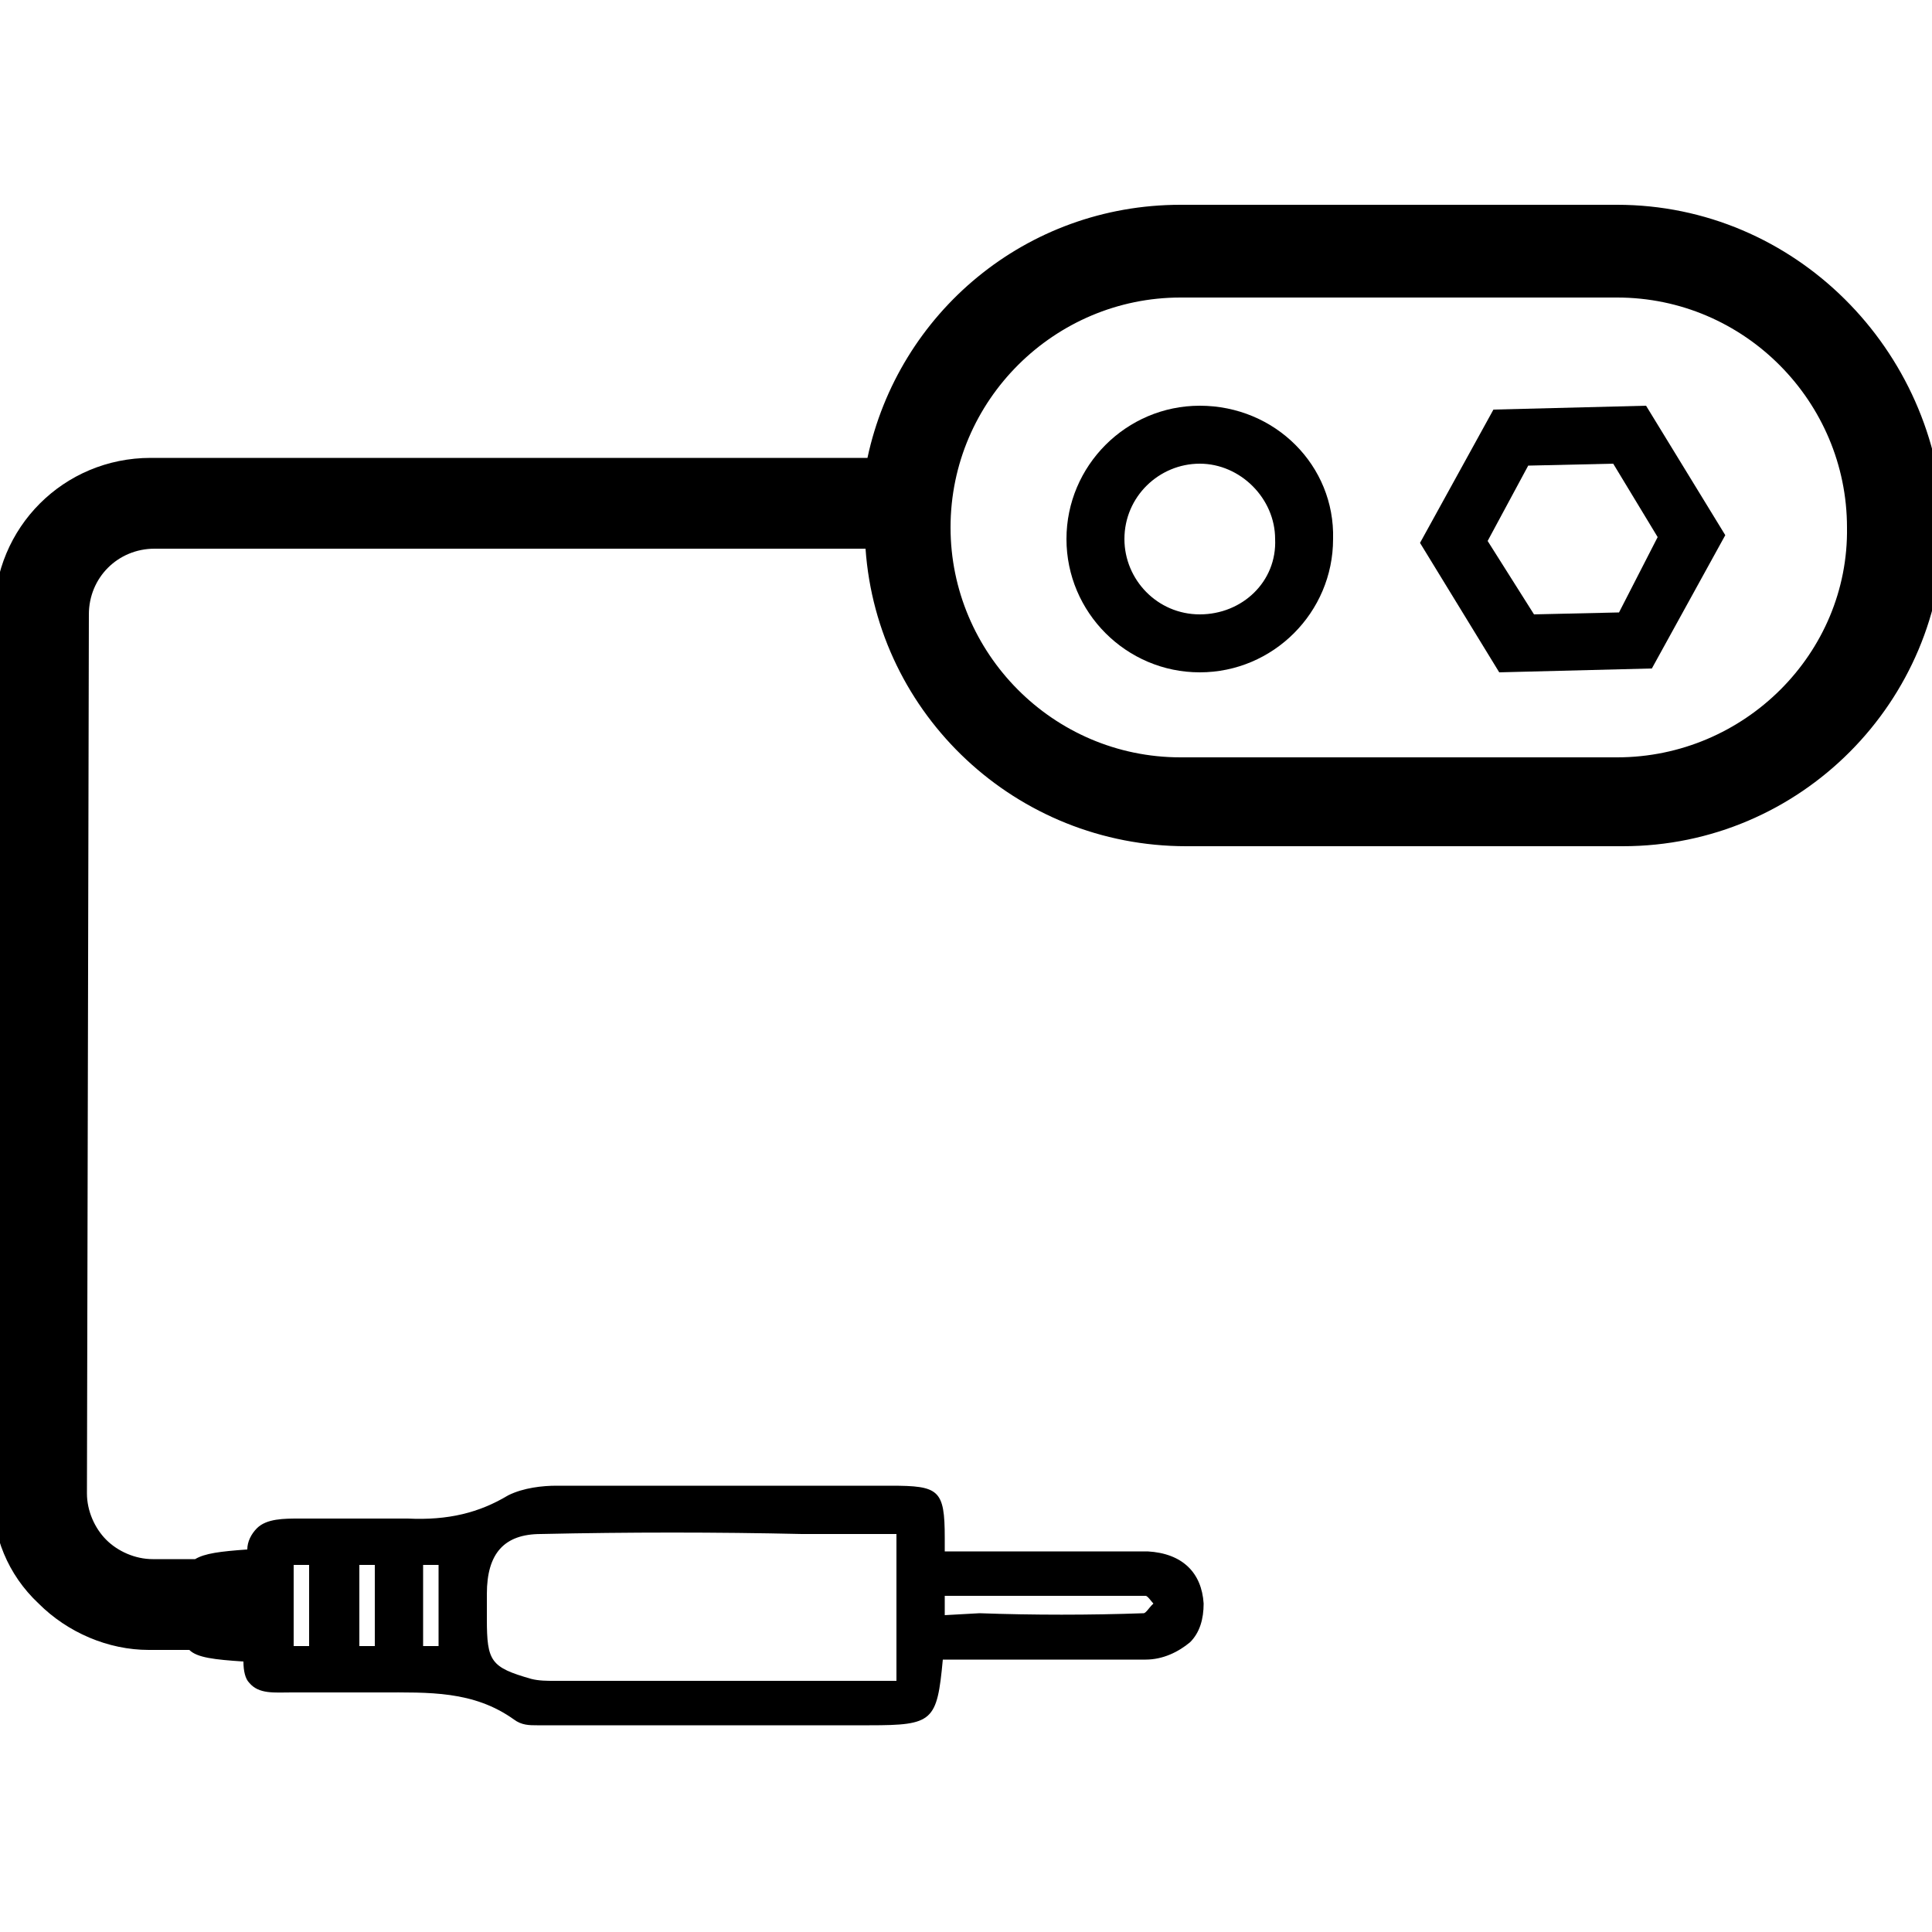
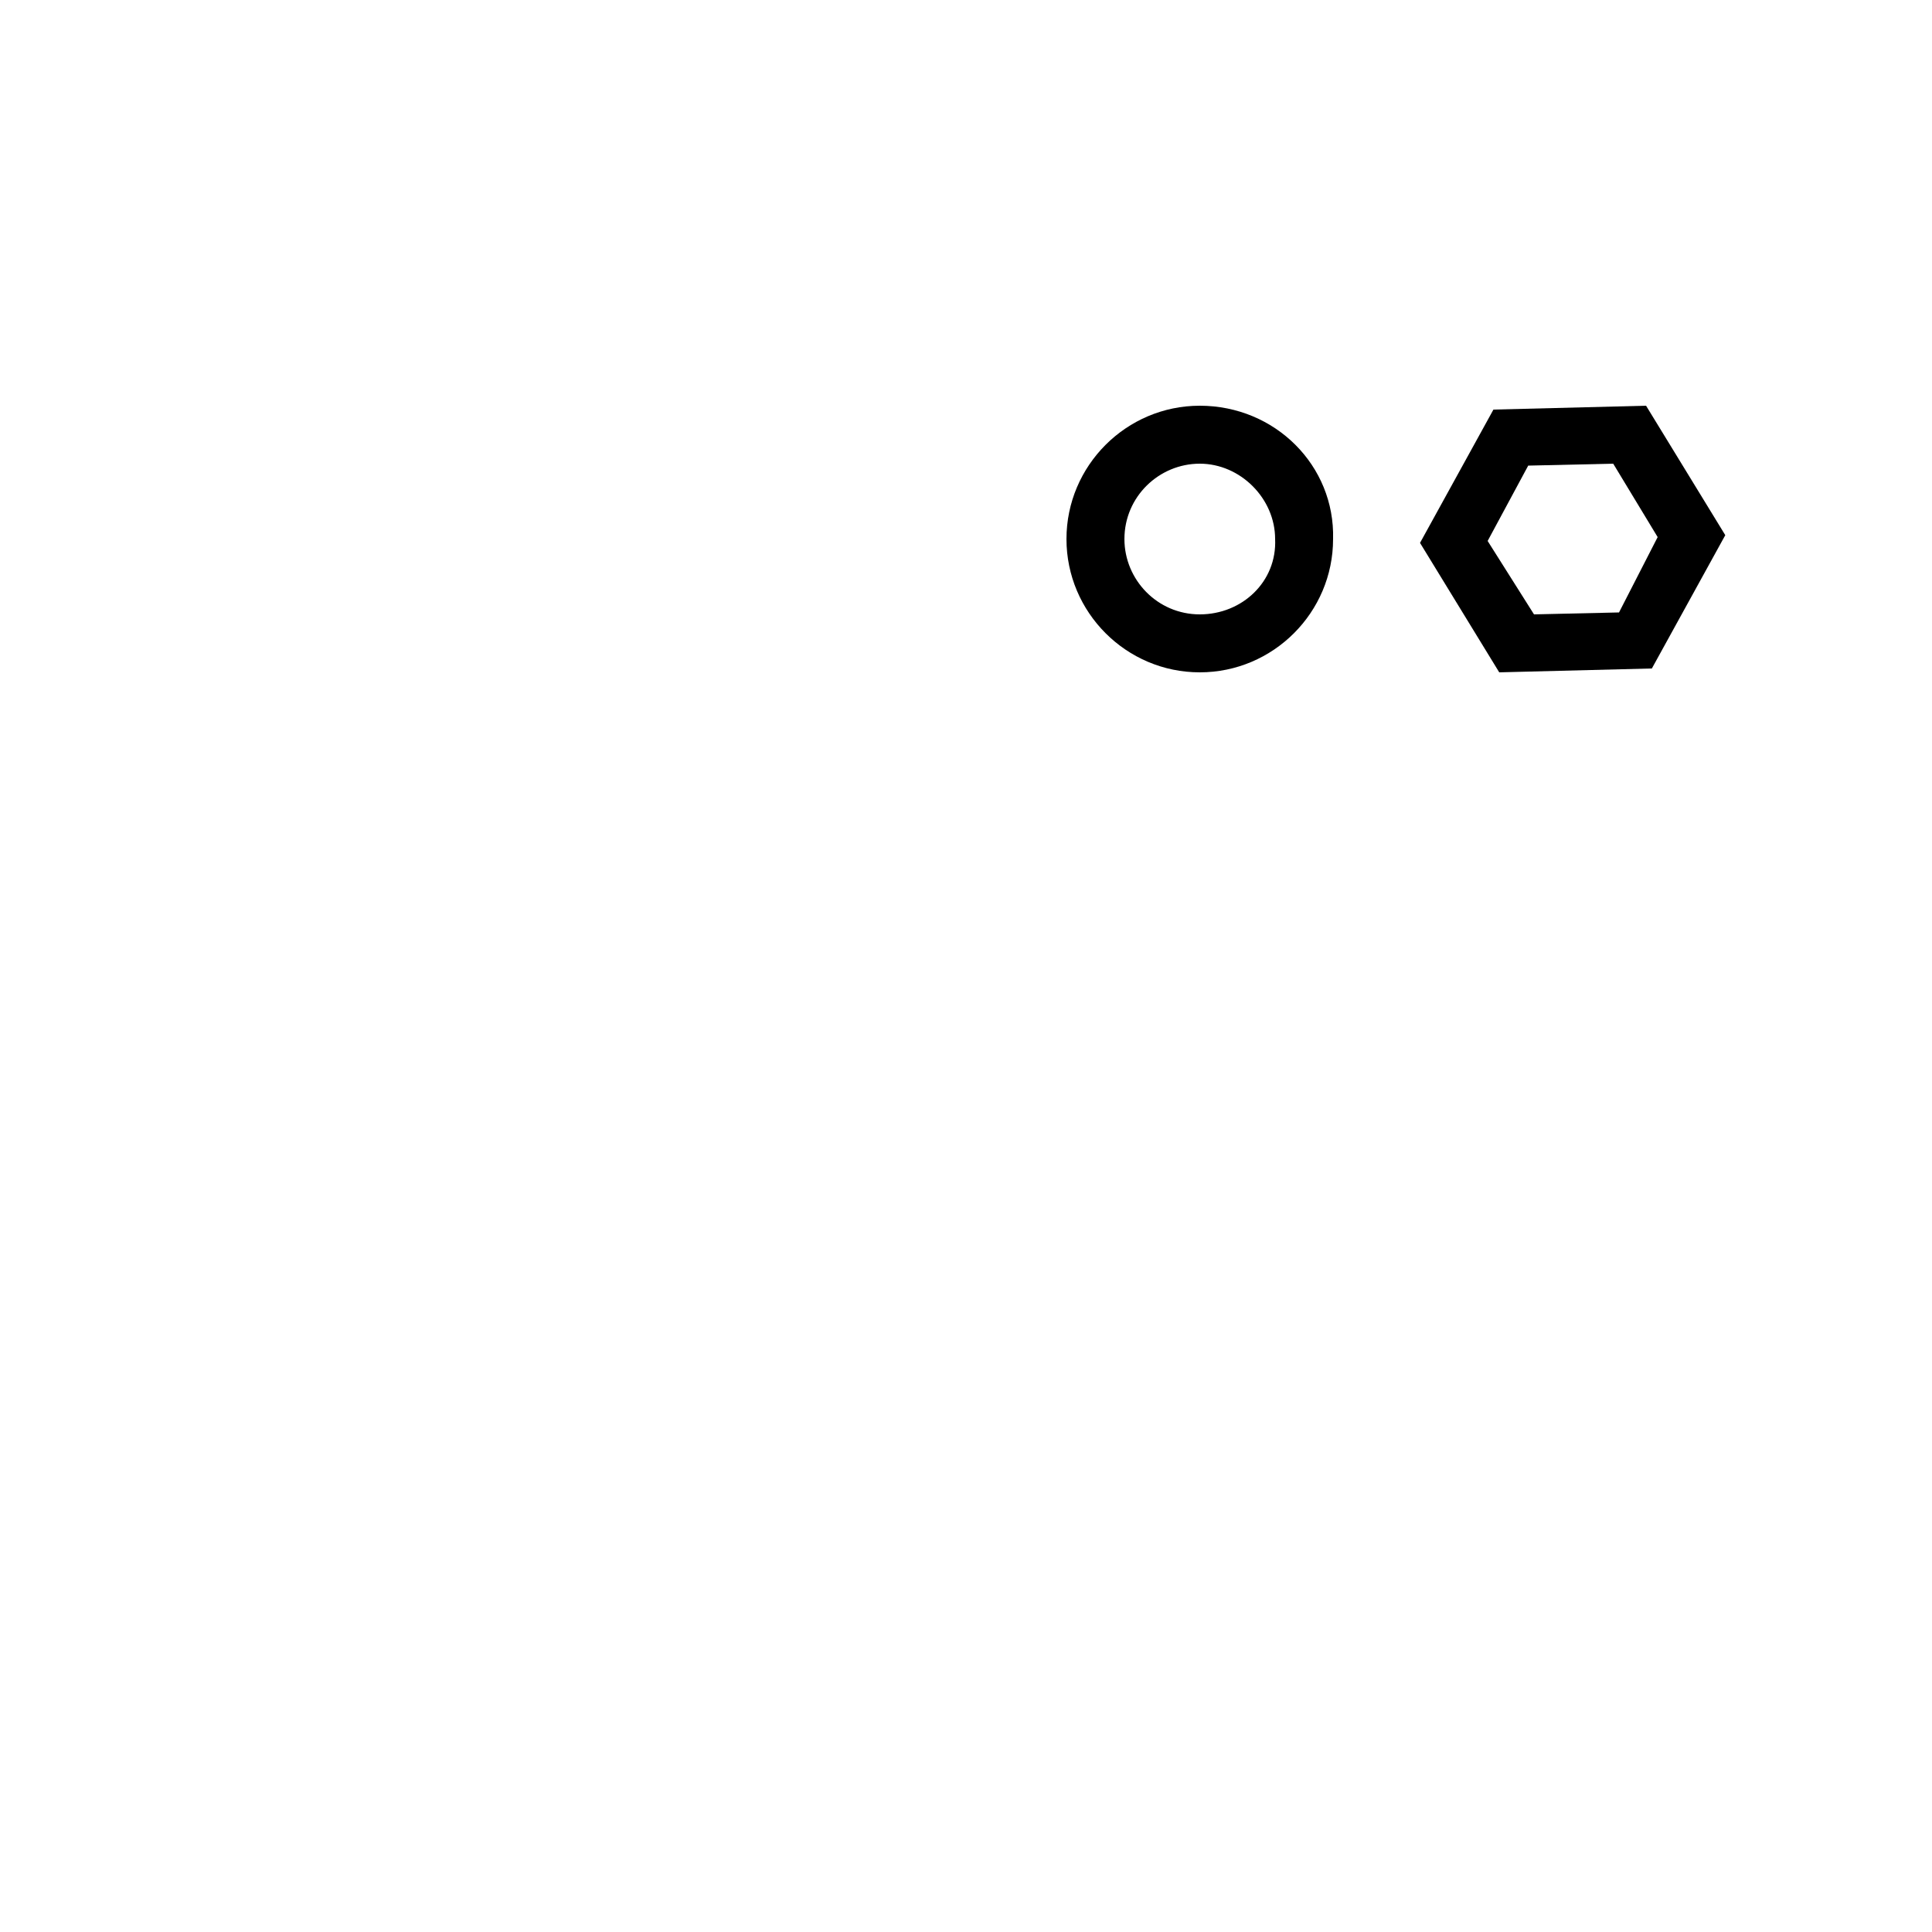
<svg xmlns="http://www.w3.org/2000/svg" version="1.1" id="Layer_1" x="0px" y="0px" viewBox="0 0 100 100" style="enable-background:new 0 0 100 100;" xml:space="preserve">
  <g>
-     <path d="M83.7,10.6H61.1c-8,0-14.6,5.6-16.2,13.1l-37.1,0c0,0,0,0,0,0c-4.5,0-8.1,3.6-8.1,8.1l-0.1,45.5c0,2.2,0.8,4.2,2.4,5.7   c1.5,1.5,3.6,2.4,5.7,2.4c0,0,0,0,0,0l2.1,0c0.4,0.4,1.3,0.5,2.8,0.6c0,0.5,0.1,0.9,0.3,1.1c0.5,0.6,1.3,0.5,2.2,0.5   c0.8,0,1.6,0,2.5,0l0.7,0c0.5,0,0.9,0,1.4,0c2.5,0,4.8-0.1,6.9,1.4c0.4,0.3,0.8,0.3,1.2,0.3c0.1,0,0.2,0,0.4,0l0.3,0   c4.3,0,8.6,0,12.9,0h3.6c3.3,0,3.5-0.2,3.8-3.4l3.9,0c2.1,0,4.4,0,6.6,0c0.9,0,1.7-0.4,2.3-0.9c0.5-0.5,0.7-1.2,0.7-2   c-0.1-1.6-1.1-2.6-2.9-2.7c-0.4,0-0.8,0-1.2,0l-9.3,0c0-0.2,0-0.4,0-0.7c0-2.5-0.3-2.7-2.8-2.7l-3.8,0c-4.5,0-9,0-13.5,0   c-0.7,0-1.7,0.1-2.5,0.5c-1.5,0.9-3.1,1.3-5.2,1.2c-0.9,0-1.9,0-2.8,0c-0.9,0-1.8,0-2.8,0c-0.8,0-1.7,0-2.2,0.5   c-0.3,0.3-0.5,0.7-0.5,1.1c-1.4,0.1-2.2,0.2-2.7,0.5l-2.2,0c-0.9,0-1.8-0.4-2.4-1c-0.6-0.6-1-1.5-1-2.4l0.1-45.5   c0-1.9,1.5-3.4,3.4-3.4c0,0,0,0,0,0l36.8,0c0.6,8.6,7.8,15.4,16.6,15.4h22.6c9.2,0,16.6-7.5,16.6-16.6   C100.3,18.1,92.9,10.6,83.7,10.6z M18.6,85.3V81h0.8v4.2H18.6z M15.2,85.2V81H16v4.2H15.2z M21.9,85.2V81h0.8v4.2H21.9z M25.2,83.8   v-1.3c0-2.1,0.9-3.1,2.8-3.1c4.5-0.1,9.1-0.1,13.5,0c1.6,0,3.3,0,4.9,0V87l-11.2,0c-2.1,0-4.2,0-6.3,0h-0.2c-0.4,0-0.8,0-1.2-0.1   C25.4,86.3,25.2,86,25.2,83.8z M48.9,83.6v-1l1.8,0c2.8,0,5.8,0,8.6,0c0.1,0,0.3,0.3,0.4,0.4c0,0,0,0,0,0c0,0,0,0-0.1,0.1   c-0.1,0.1-0.3,0.4-0.4,0.4c-2.8,0.1-5.7,0.1-8.5,0L48.9,83.6z M83.7,39.2H61.1c-6.6,0-11.9-5.4-11.9-11.9c0-6.6,5.4-11.9,11.9-11.9   h22.6c6.6,0,11.9,5.4,11.9,11.9C95.7,33.8,90.3,39.2,83.7,39.2z" />
    <path d="M62.1,21c-3.8,0-6.9,3.1-6.9,6.9c0,3.8,3.1,6.9,6.9,6.9s6.9-3.1,6.9-6.9C69.1,24.1,66,21,62.1,21z M62.1,31.8   c-2.2,0-3.9-1.8-3.9-3.9c0-2.2,1.8-3.9,3.9-3.9s3.9,1.8,3.9,3.9C66.1,30.1,64.3,31.8,62.1,31.8z" />
    <path d="M77.3,21.2l-3.8,6.9l4.1,6.7l7.9-0.2l3.8-6.9L85.2,21L77.3,21.2z M83.8,31.7l-4.4,0.1L77,28l2.1-3.9l4.4-0.1l2.3,3.8   L83.8,31.7z" />
  </g>
</svg>